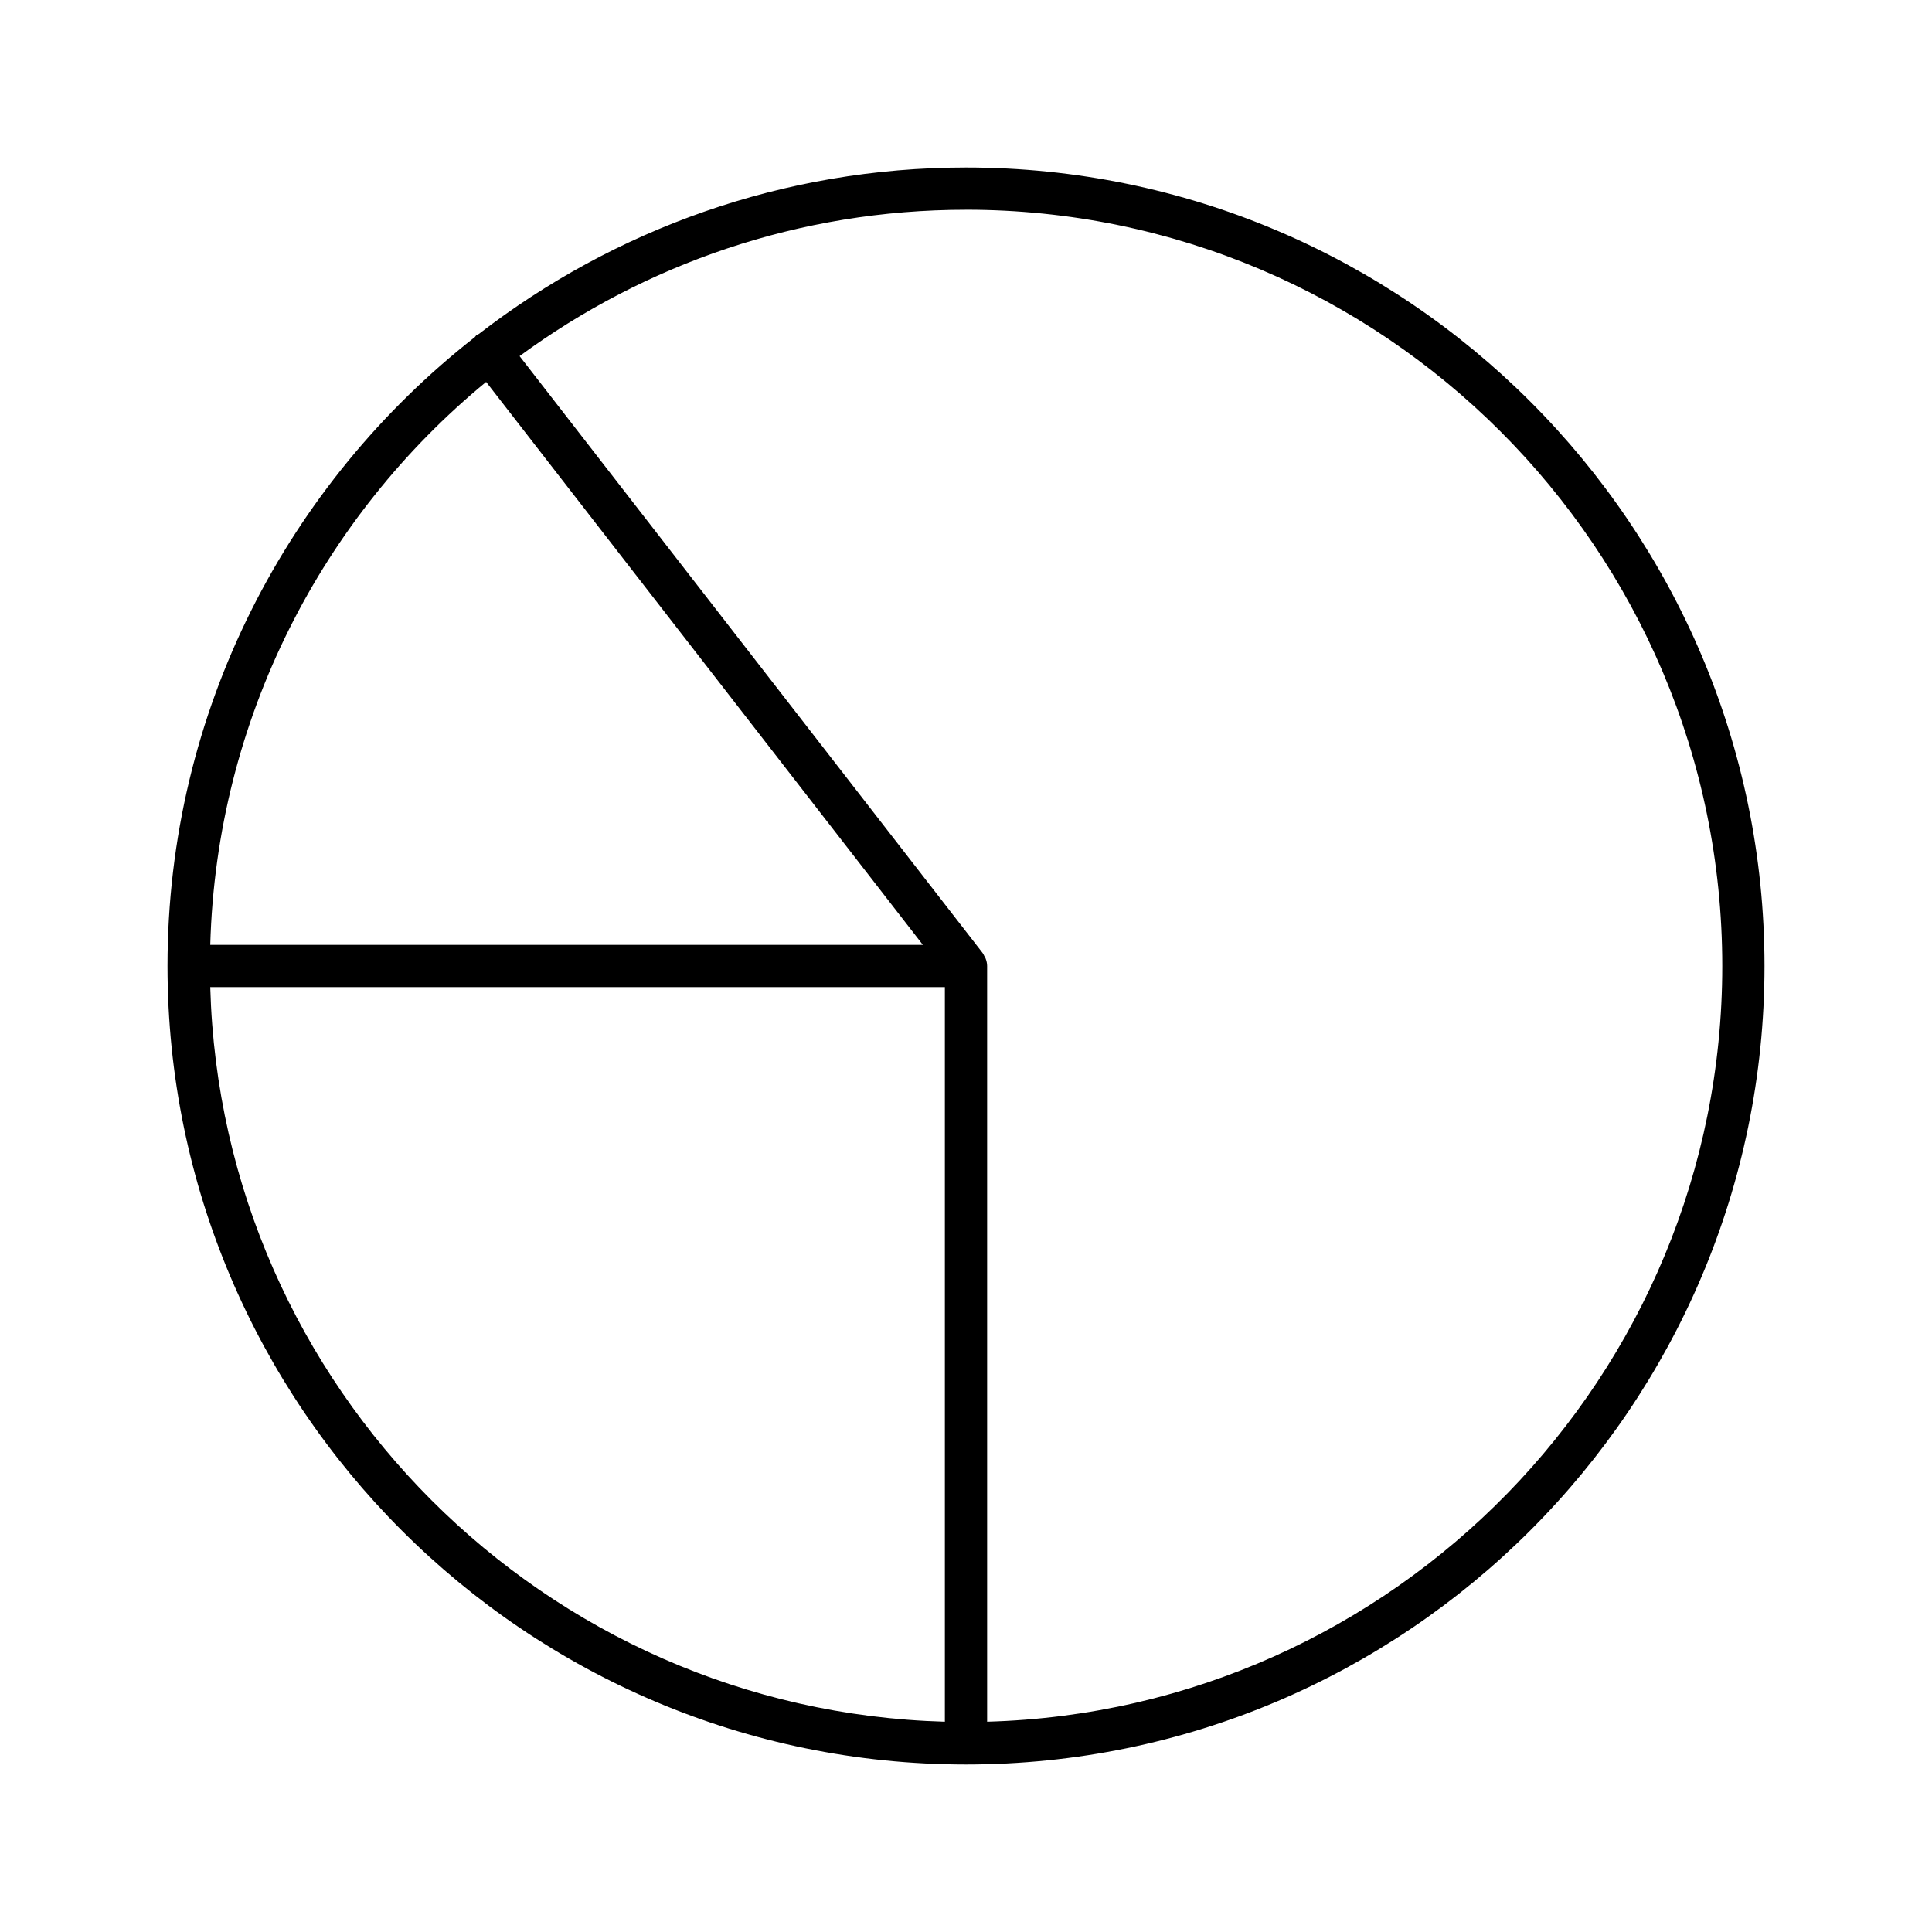
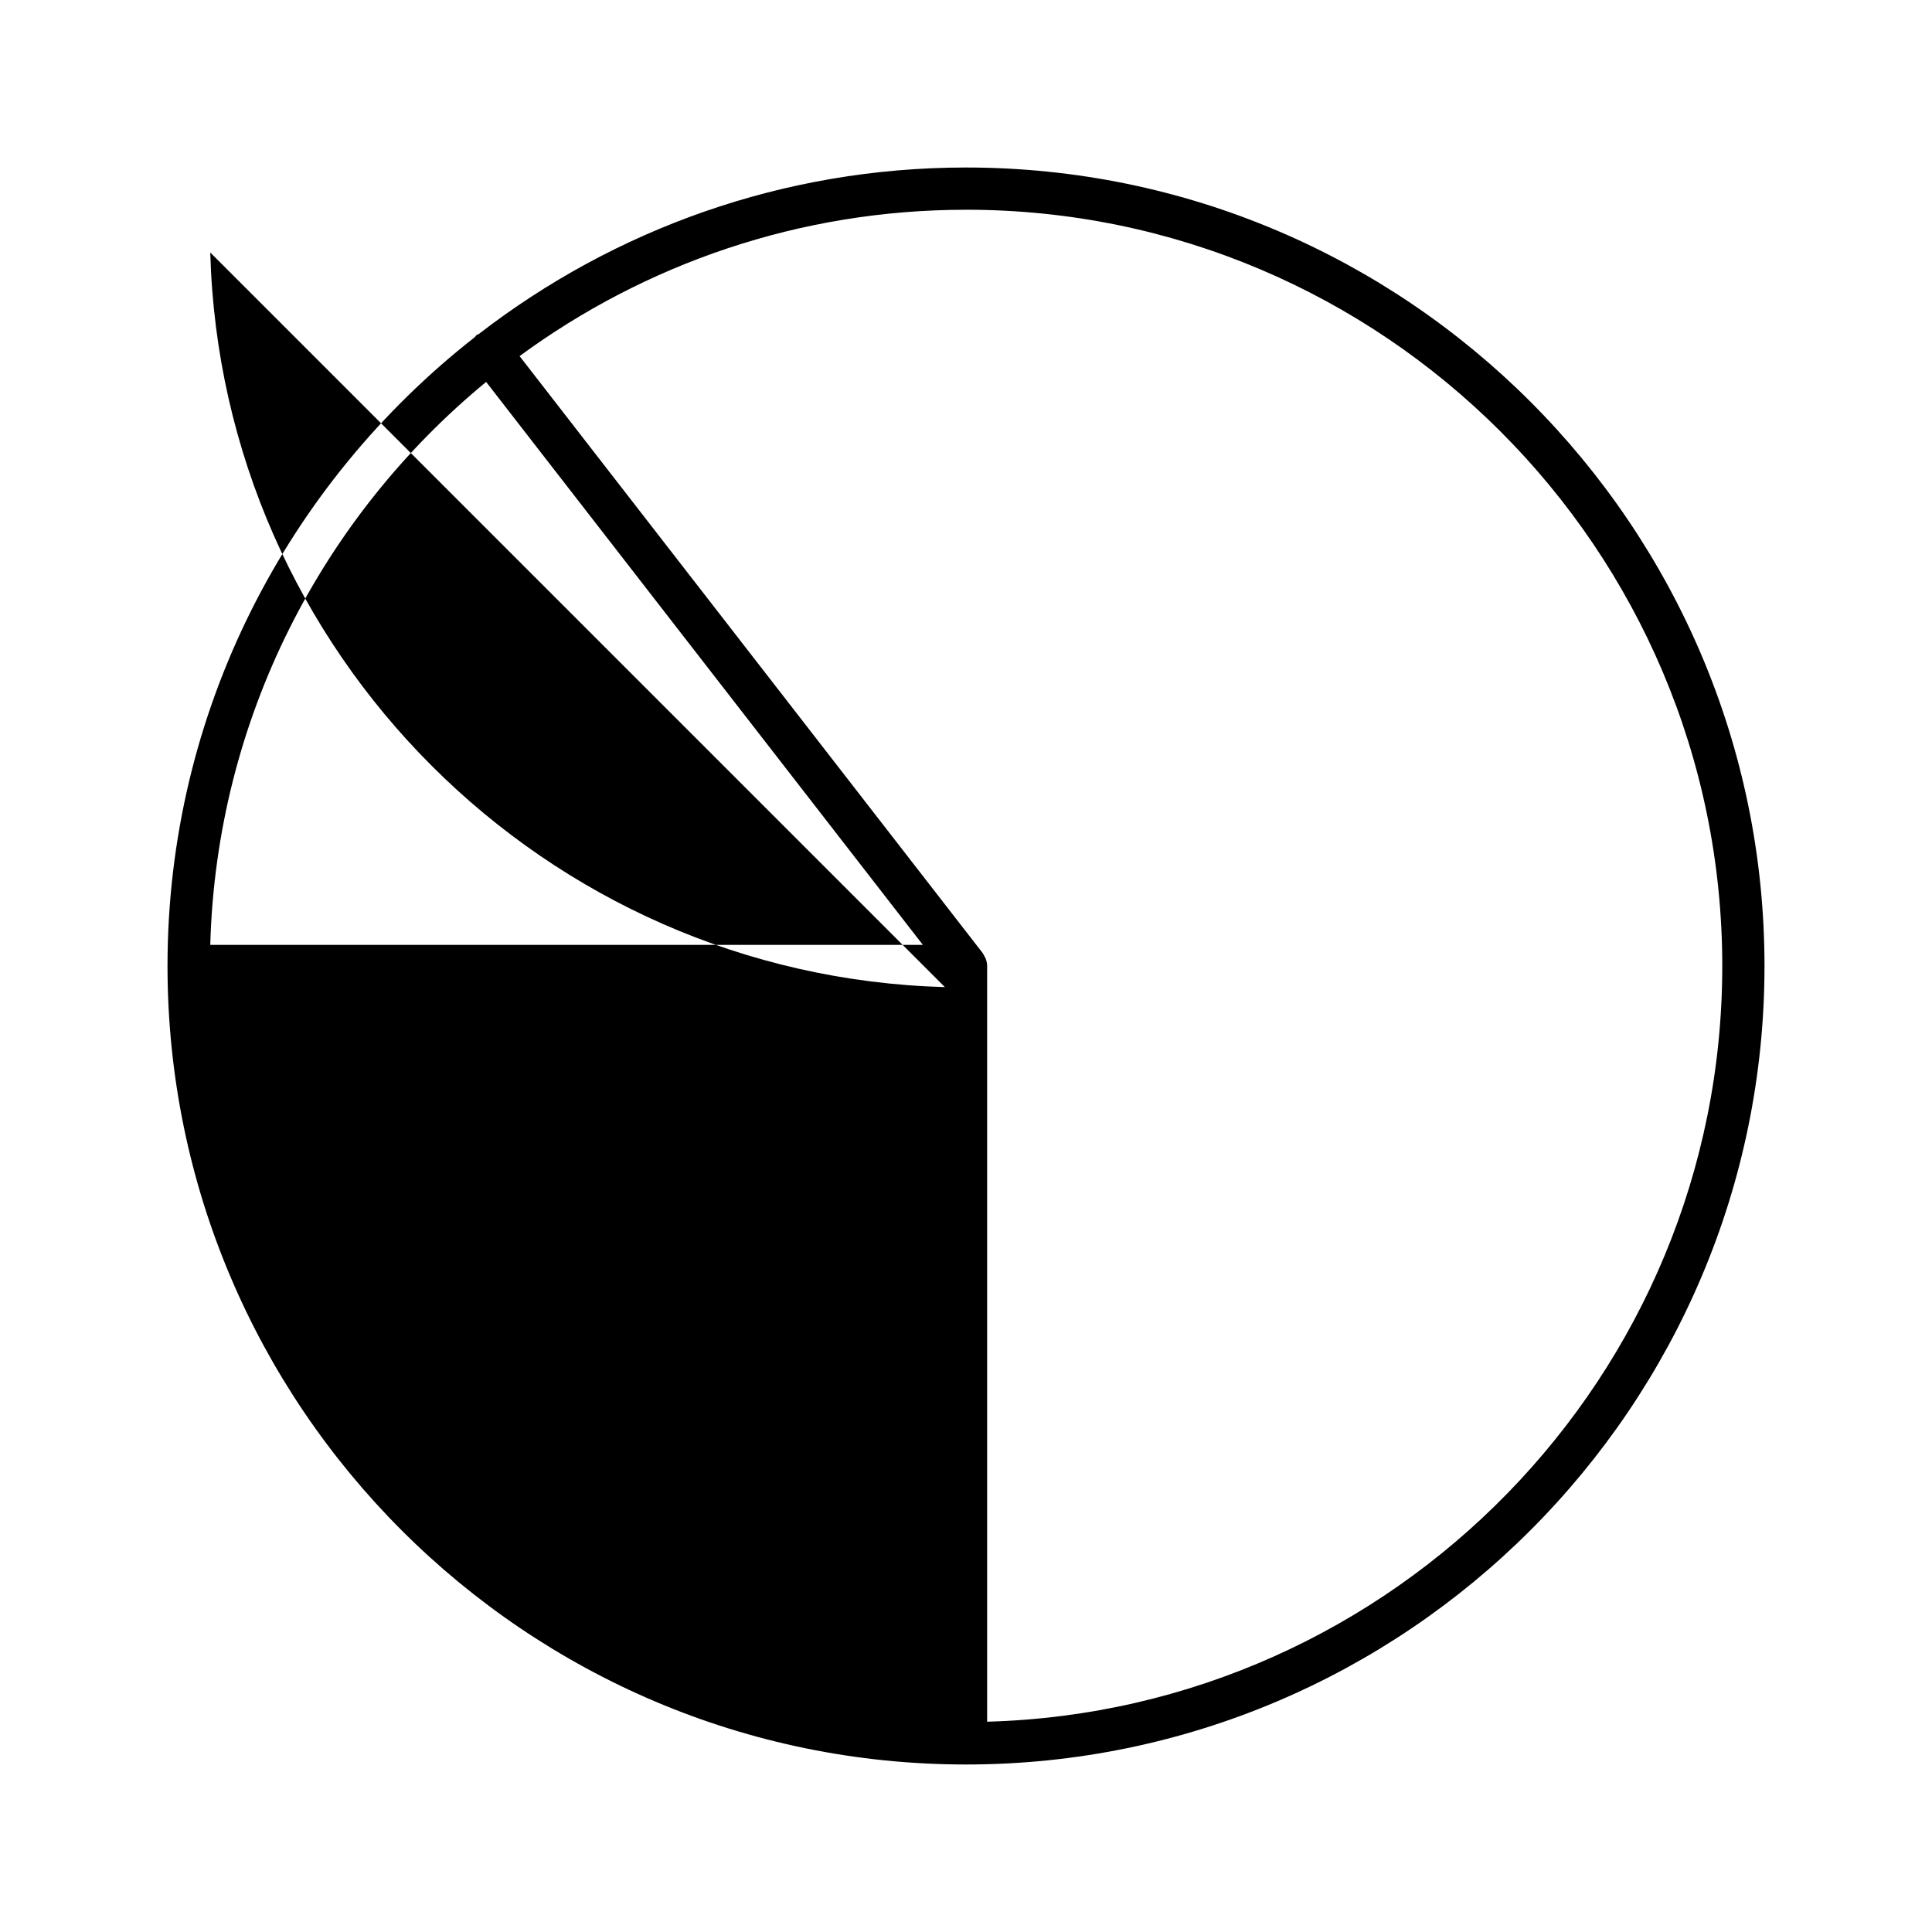
<svg xmlns="http://www.w3.org/2000/svg" fill="#000000" width="800px" height="800px" version="1.1" viewBox="144 144 512 512">
-   <path d="m400 611.61c116.68 0 211.61-94.93 211.61-211.61-0.004-116.68-94.93-211.61-211.61-211.61-48.57 0-93.34 16.492-129.09 44.109-0.199 0.117-0.426 0.16-0.617 0.305-0.203 0.156-0.305 0.379-0.48 0.555-49.512 38.77-81.422 99.031-81.422 166.64 0 116.68 94.93 211.61 211.61 211.61zm0-412.03c110.51 0 200.42 89.906 200.42 200.42 0 108.63-86.895 197.29-194.82 200.27v-200.27c0-0.695-0.156-1.367-0.406-2.004-0.086-0.223-0.219-0.406-0.332-0.613-0.145-0.27-0.246-0.566-0.438-0.812l-122.73-158.2c33.184-24.359 74.086-38.785 118.31-38.785zm-127.17 45.633 115.74 149.19h-188.85c1.66-60.004 29.762-113.51 73.109-149.19zm121.57 160.38v194.68c-106.06-2.934-191.75-88.617-194.68-194.68z" />
+   <path d="m400 611.61c116.68 0 211.61-94.93 211.61-211.61-0.004-116.68-94.93-211.61-211.61-211.61-48.57 0-93.34 16.492-129.09 44.109-0.199 0.117-0.426 0.16-0.617 0.305-0.203 0.156-0.305 0.379-0.48 0.555-49.512 38.77-81.422 99.031-81.422 166.64 0 116.68 94.93 211.61 211.61 211.61zm0-412.03c110.51 0 200.42 89.906 200.42 200.42 0 108.63-86.895 197.29-194.82 200.27v-200.27c0-0.695-0.156-1.367-0.406-2.004-0.086-0.223-0.219-0.406-0.332-0.613-0.145-0.27-0.246-0.566-0.438-0.812l-122.73-158.2c33.184-24.359 74.086-38.785 118.31-38.785zm-127.17 45.633 115.74 149.19h-188.85c1.66-60.004 29.762-113.51 73.109-149.19zm121.57 160.38c-106.06-2.934-191.75-88.617-194.68-194.68z" />
</svg>